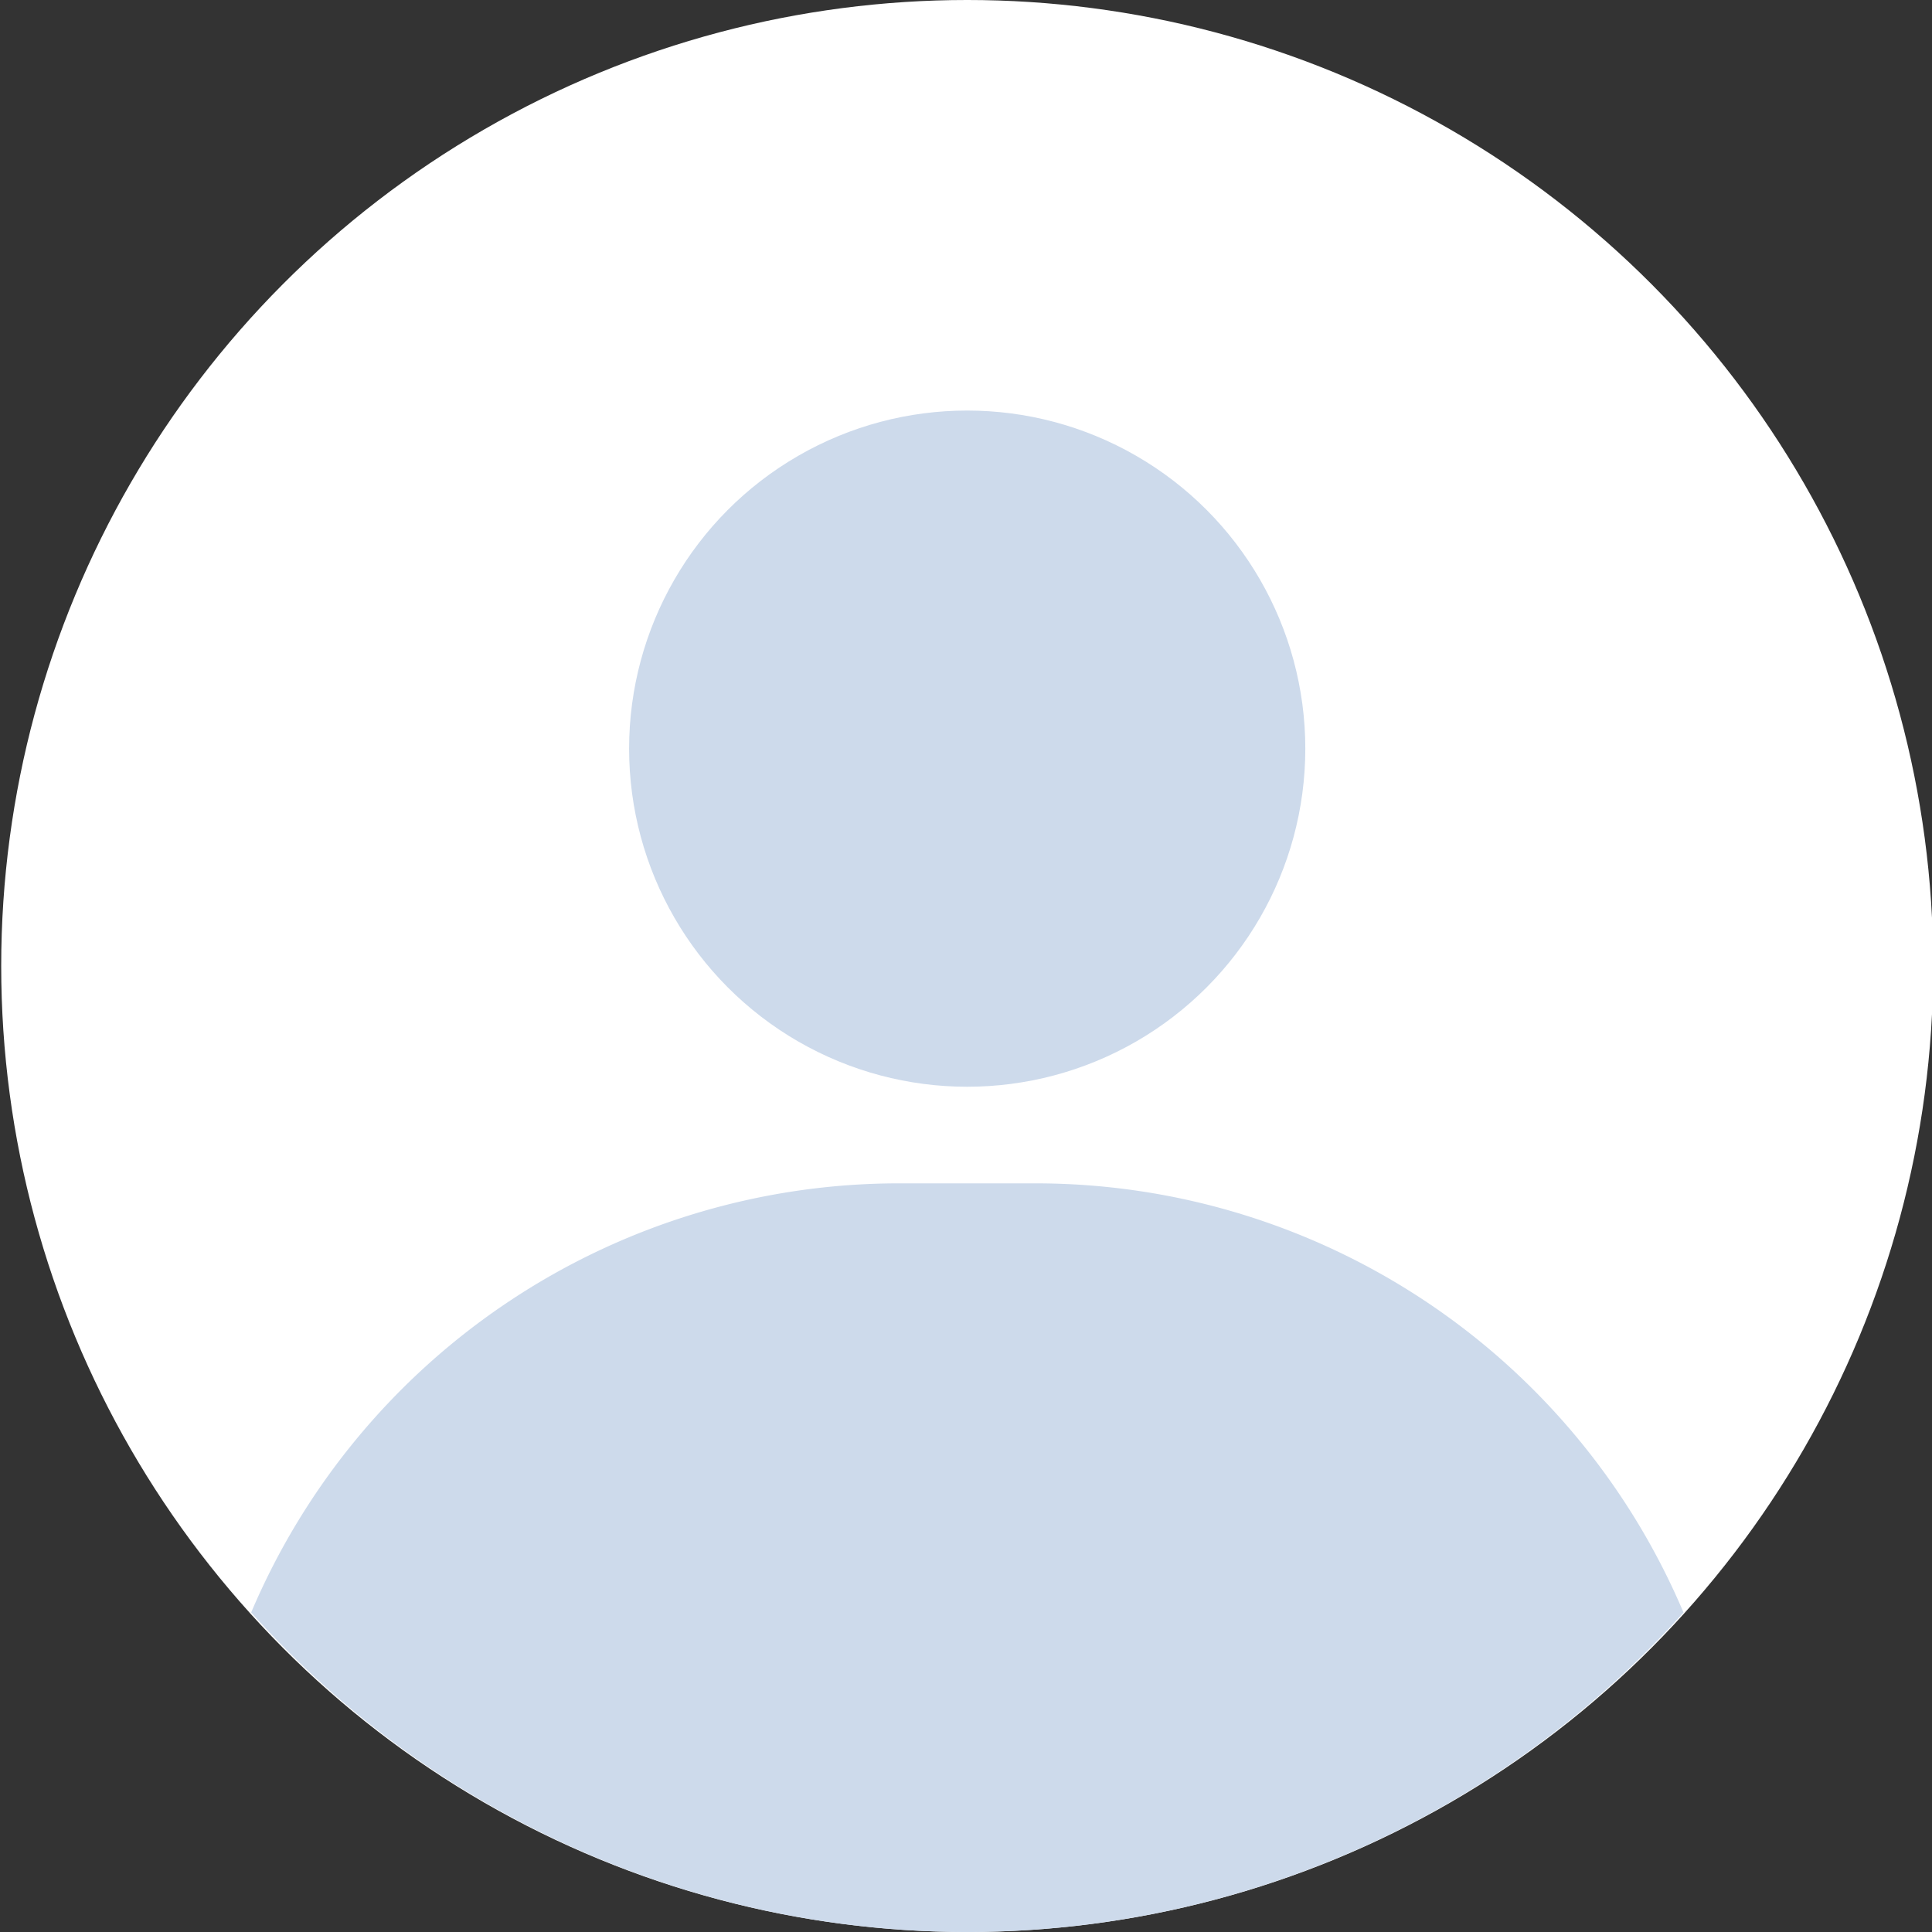
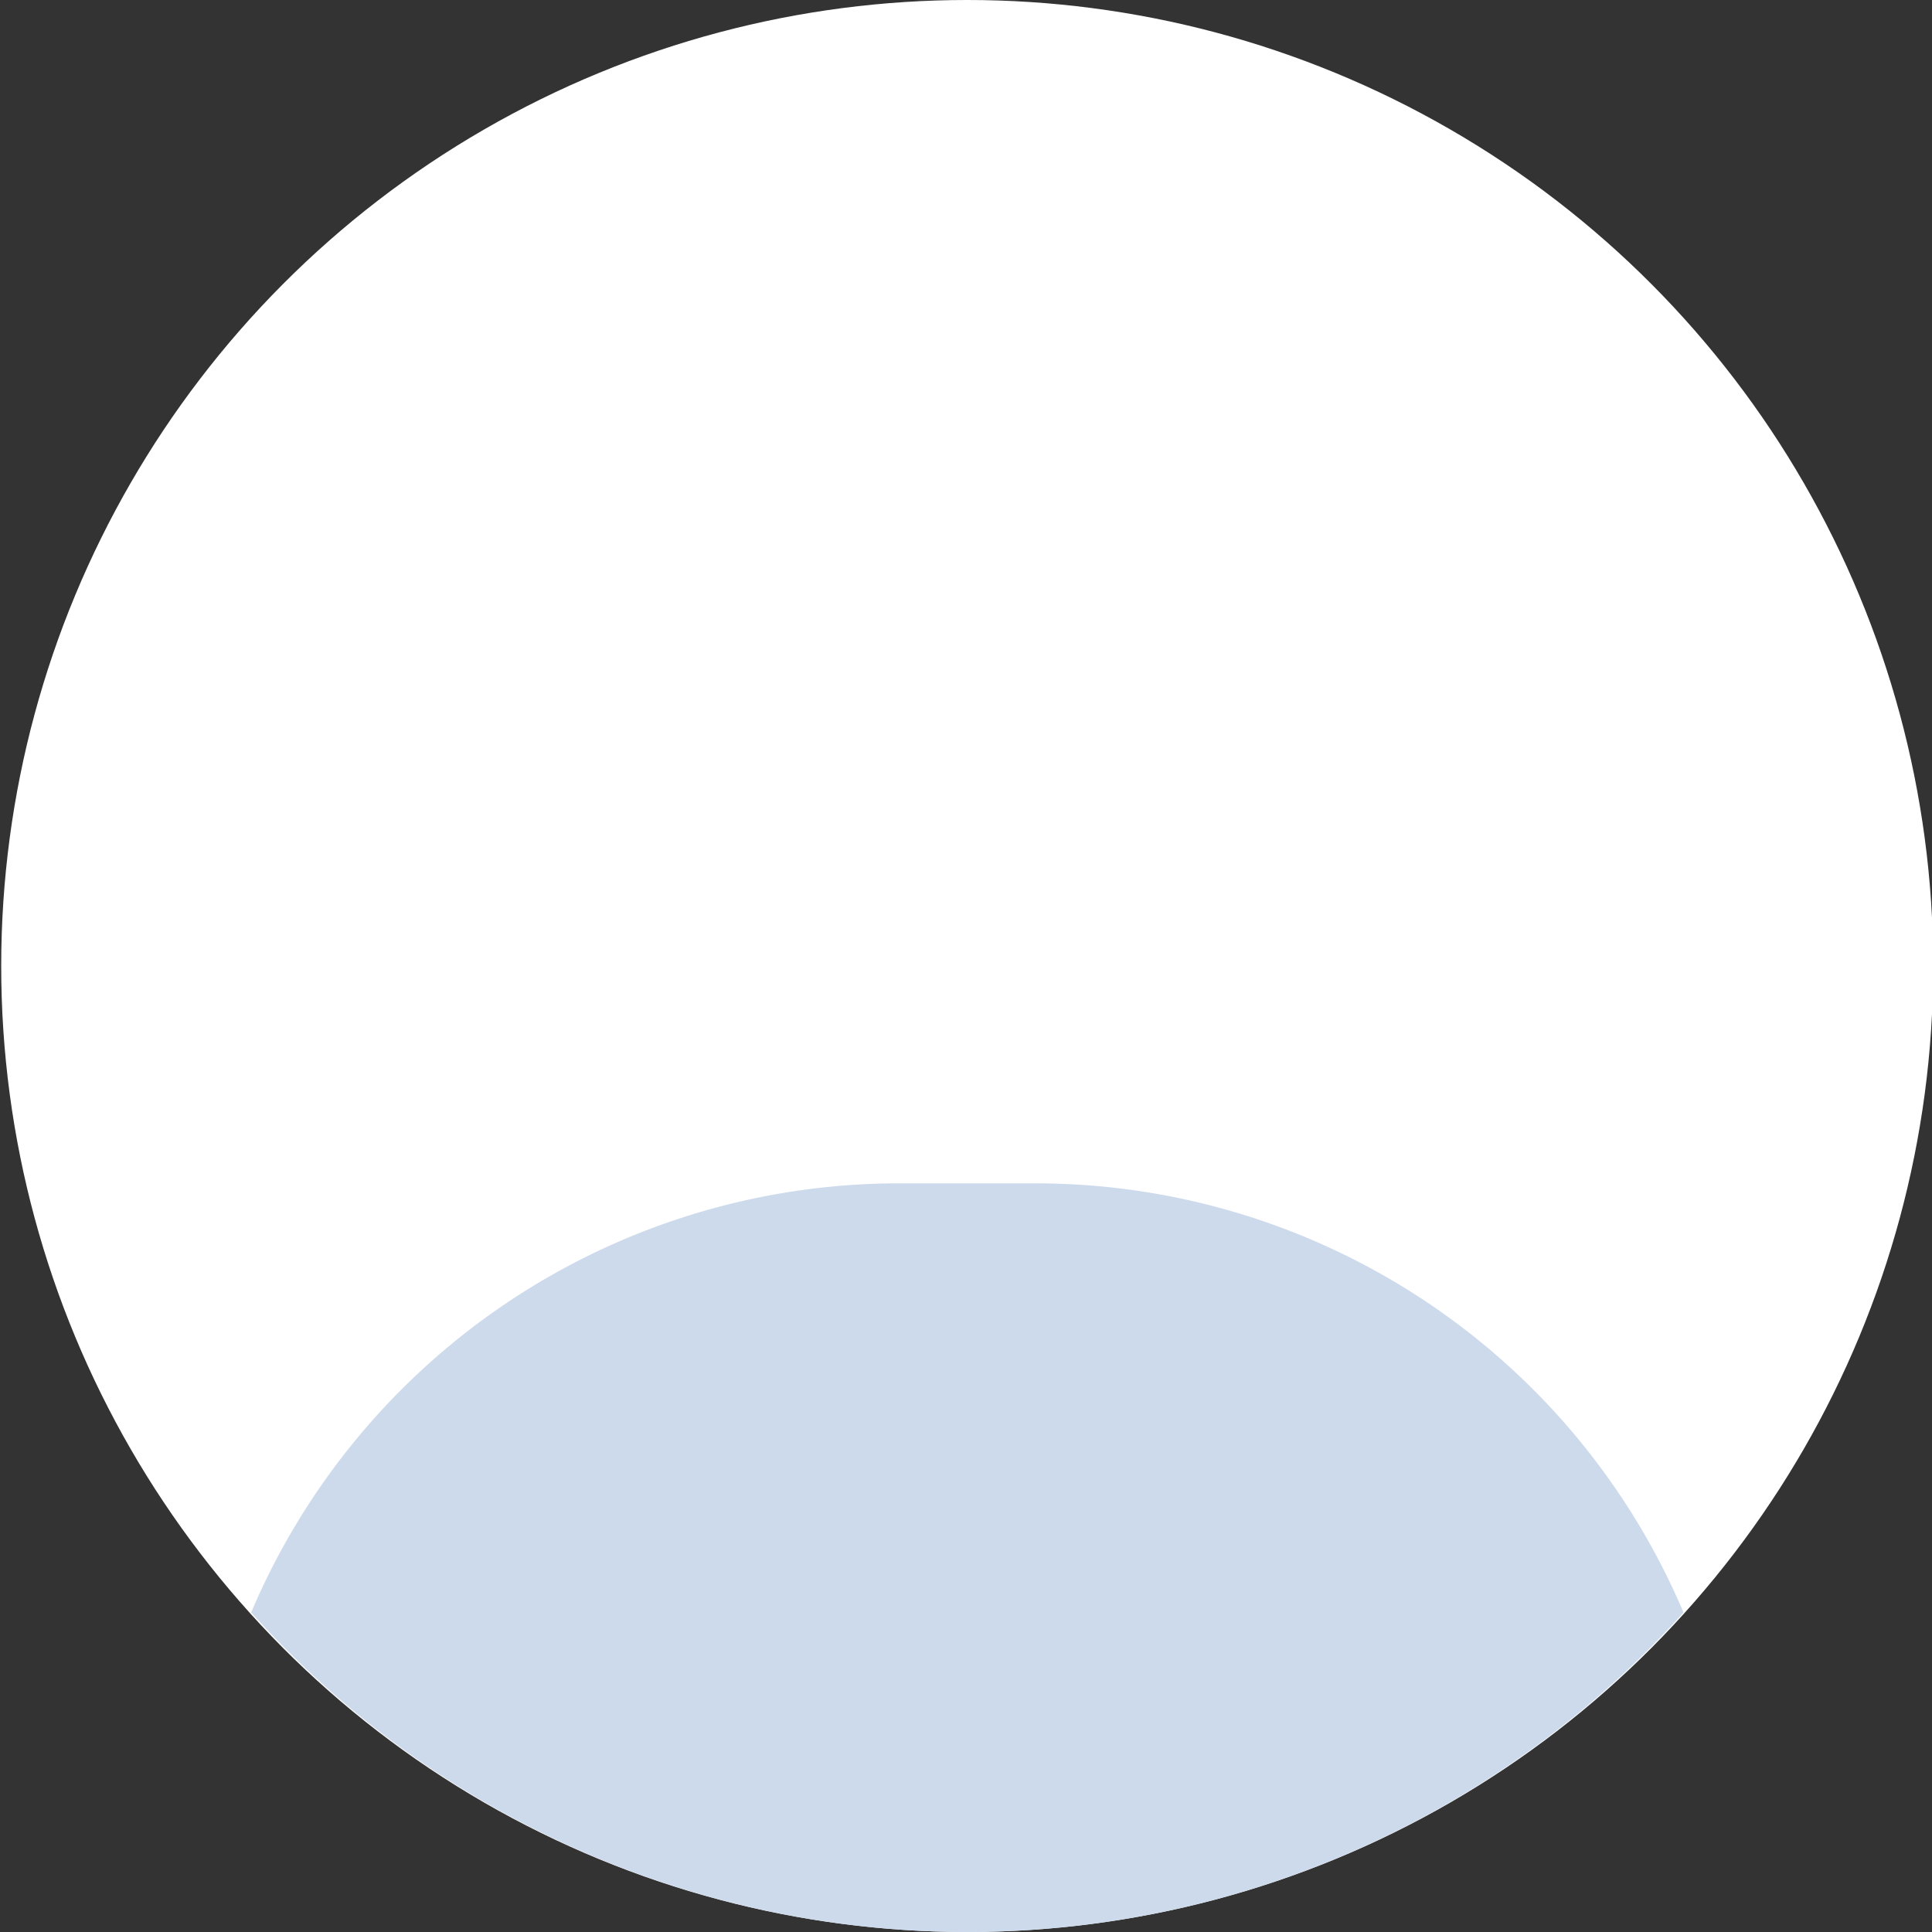
<svg xmlns="http://www.w3.org/2000/svg" id="图层_1" data-name="图层 1" viewBox="0 0 80 80">
  <rect x="0" y="0" width="80" height="80" fill="#333333" stroke="none" />
  <title>用户</title>
  <circle cx="40.05" cy="40" r="40" fill="#fff" />
-   <circle cx="40.05" cy="31" r="14" fill="#cddaeb" />
  <path d="M42.88,49H37.22A29.14,29.14,0,0,0,10.4,66.77a39.85,39.85,0,0,0,59.31,0A29.14,29.14,0,0,0,42.88,49Z" fill="#cddaeb" />
</svg>